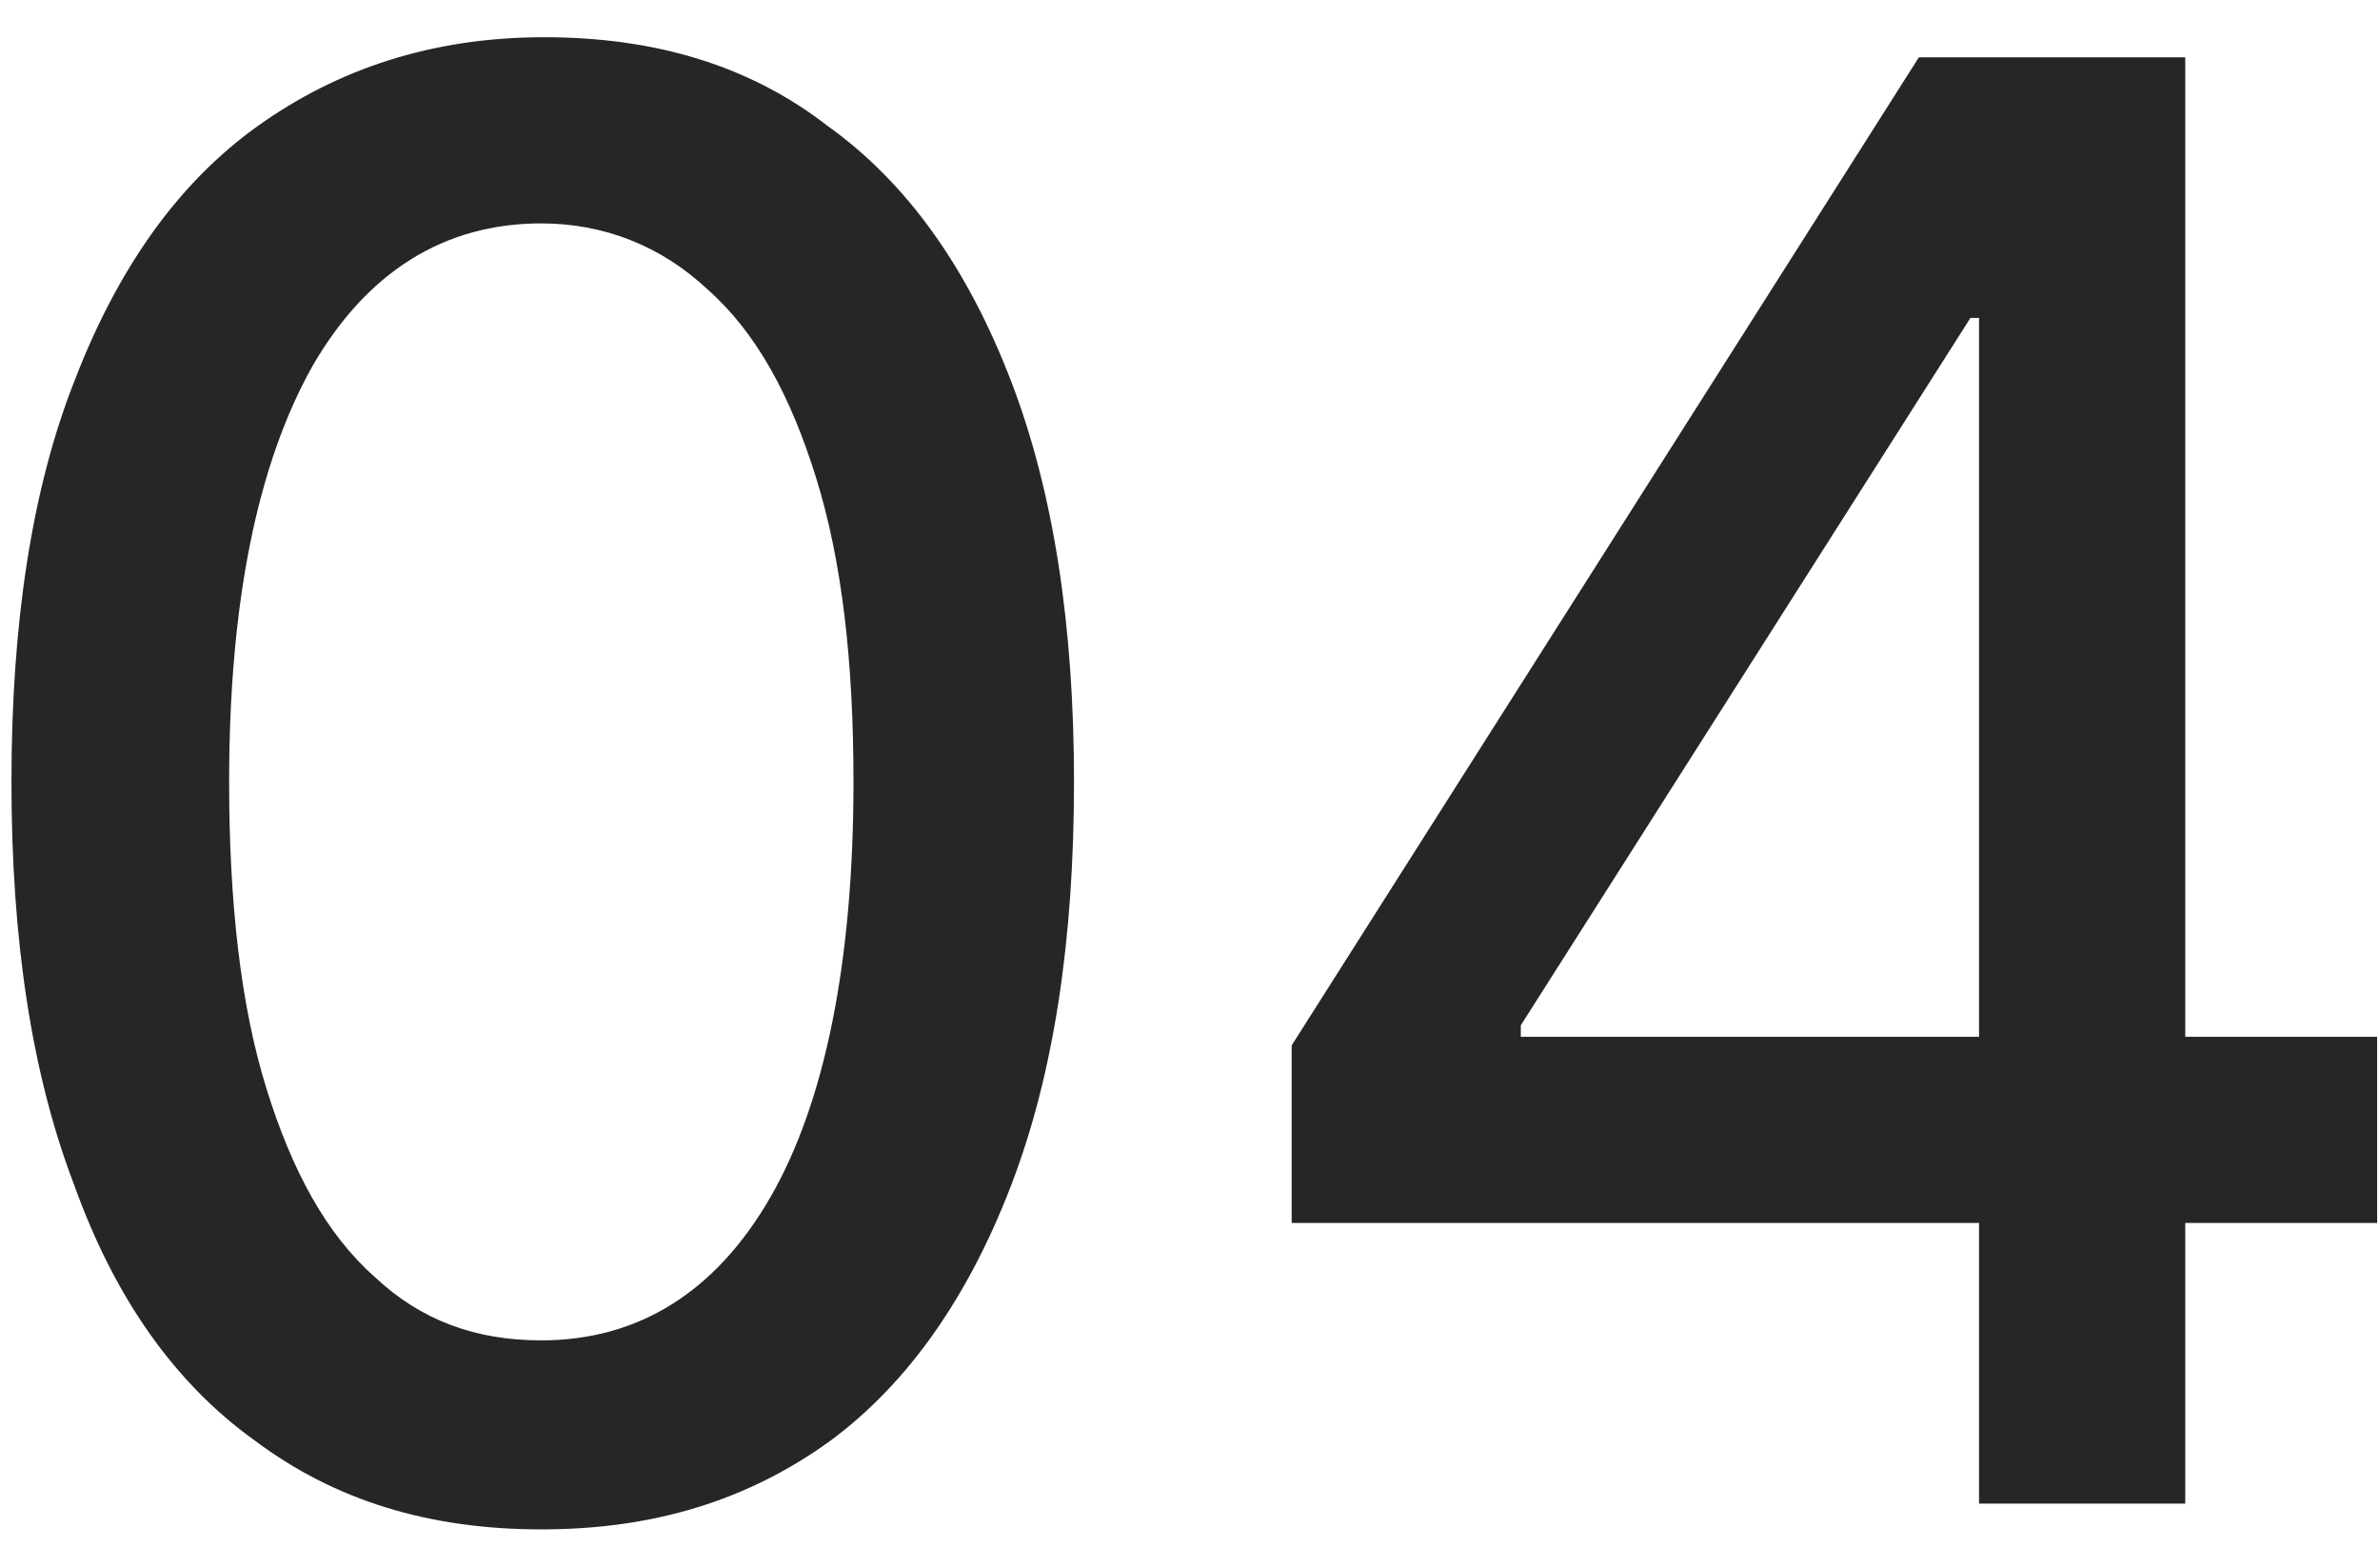
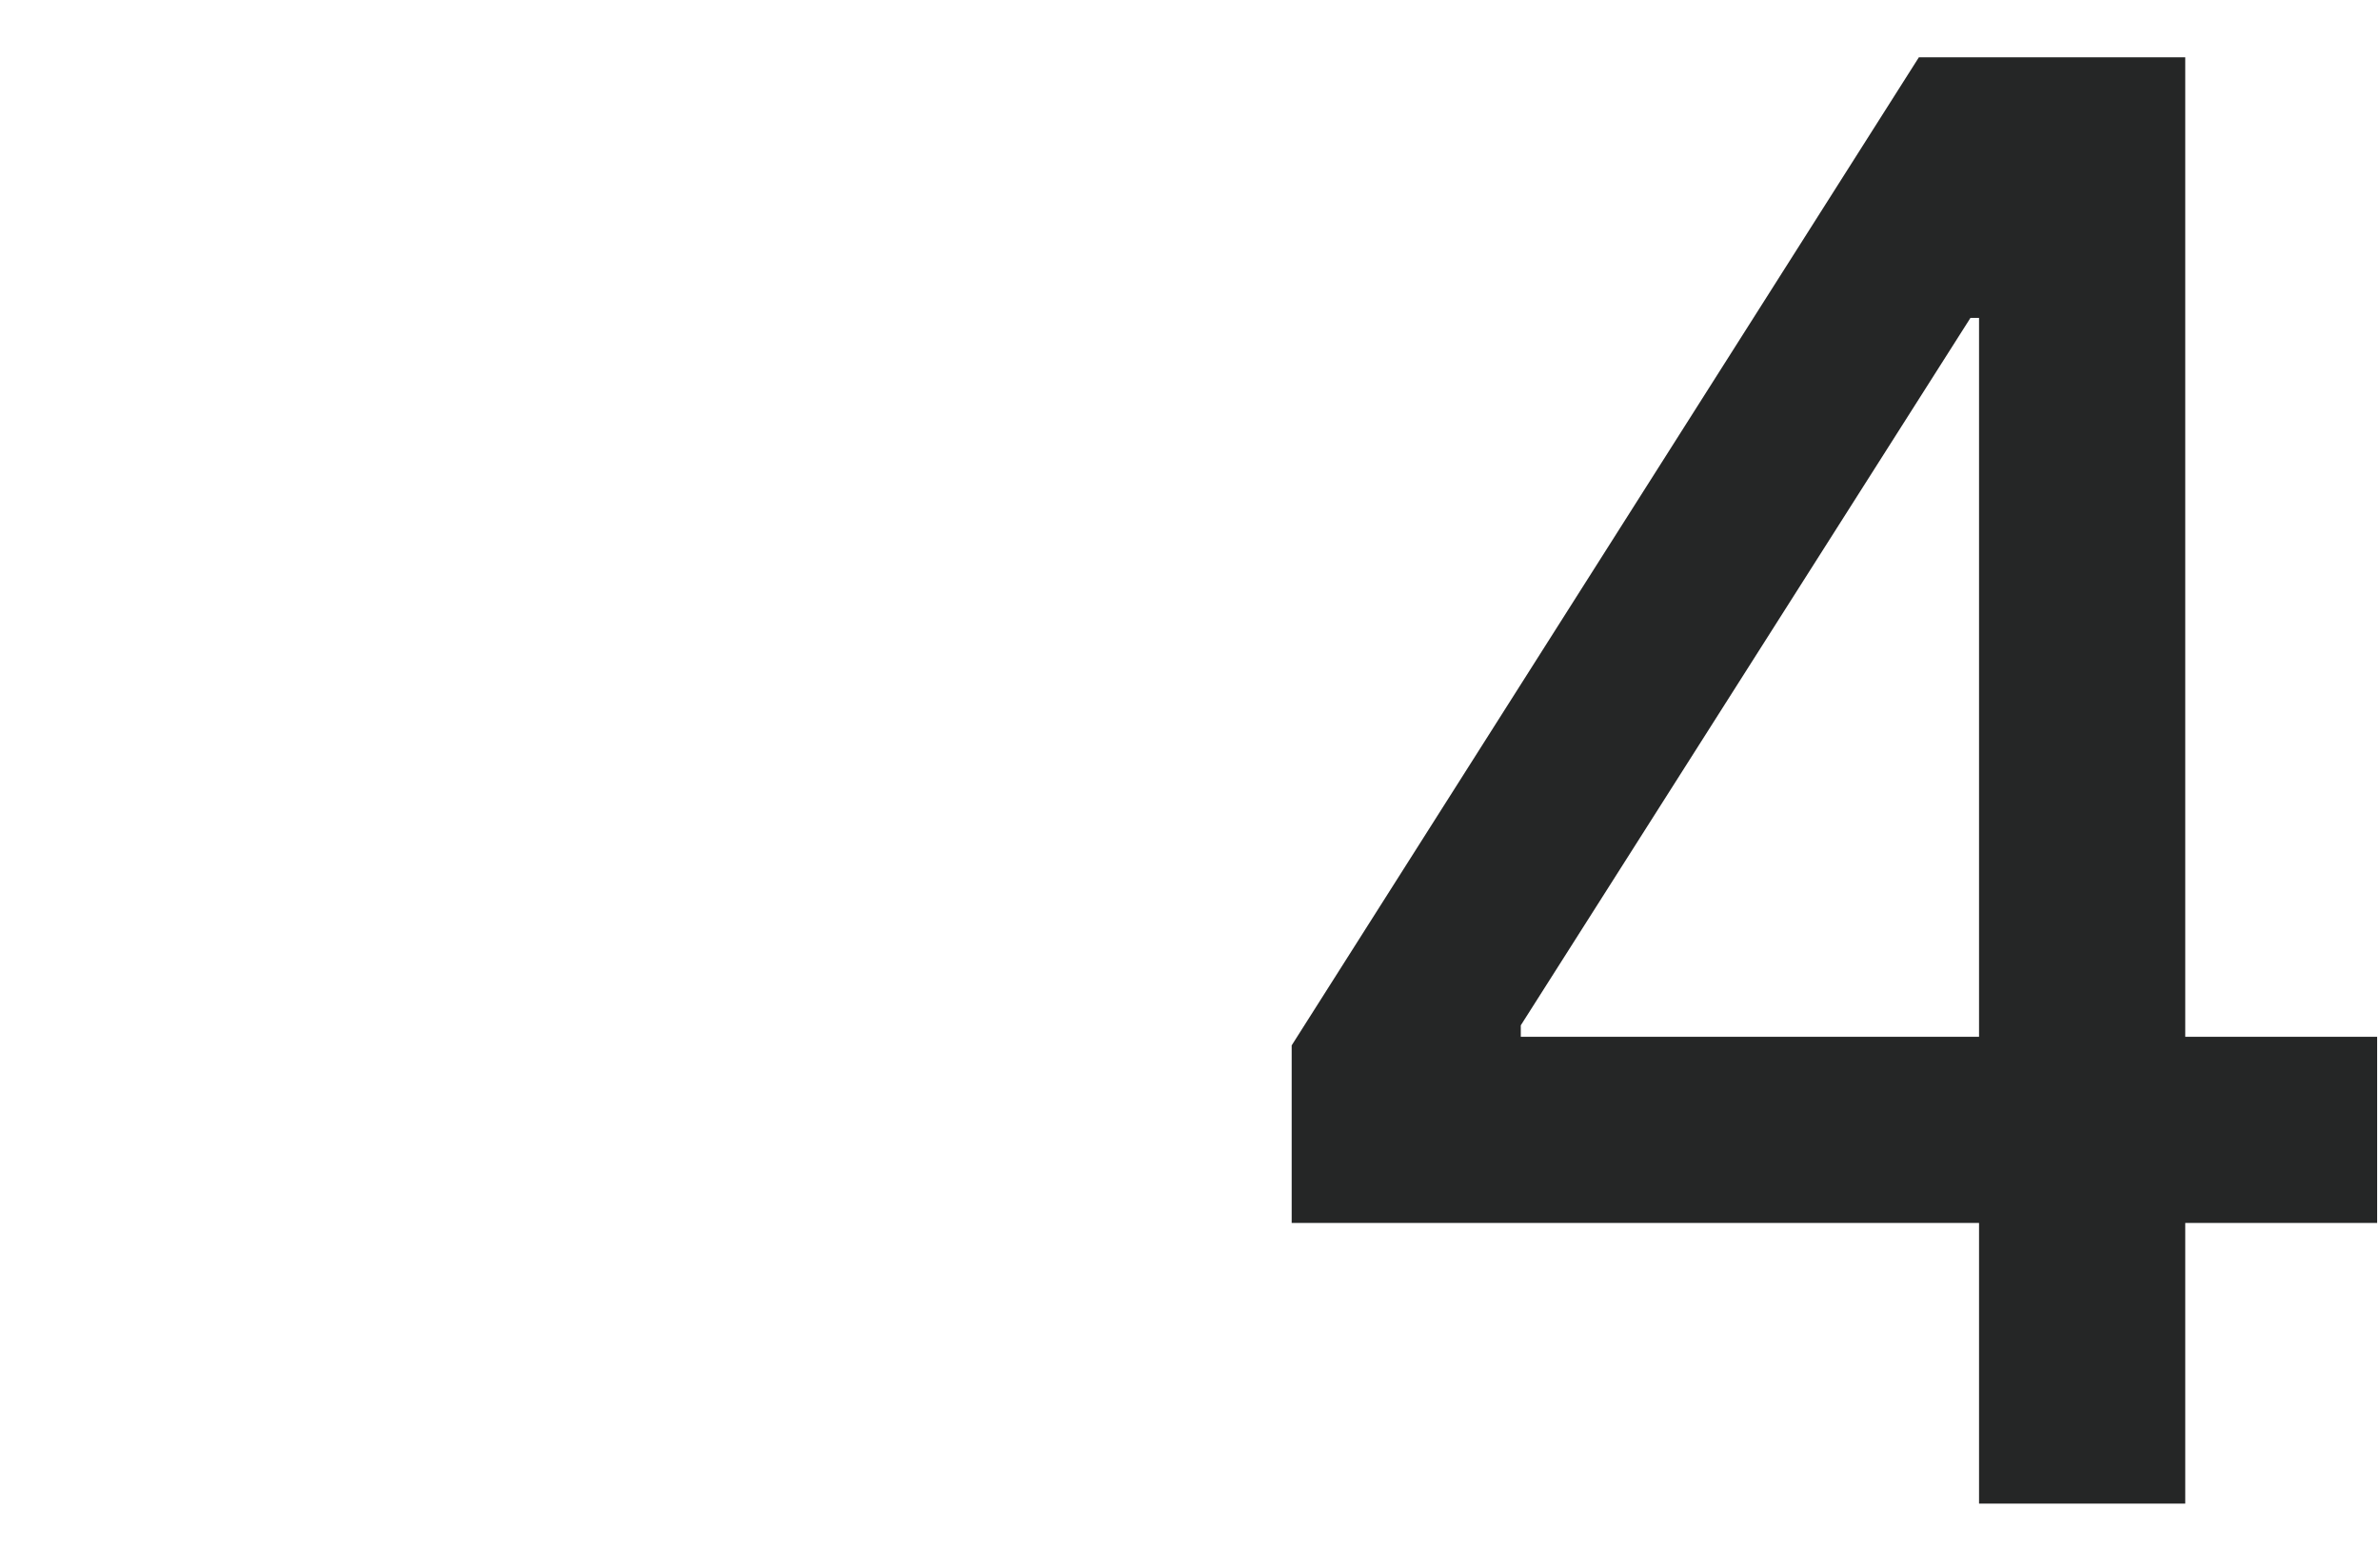
<svg xmlns="http://www.w3.org/2000/svg" version="1.1" id="Laag_1" x="0px" y="0px" viewBox="0 0 83.1 54.7" style="enable-background:new 0 0 83.1 54.7;" xml:space="preserve">
  <style type="text/css">
	.st0{fill:#252626;}
</style>
  <title>stepp02</title>
  <g>
-     <path class="st0" d="M18.9,53.4c-3.9,0-7.2-1-10-3.1c-2.8-2-4.9-5-6.3-8.9c-1.5-3.9-2.2-8.6-2.2-14.1c0-5.5,0.7-10.2,2.2-14   C4.1,9.4,6.2,6.4,9,4.4c2.8-2,6.1-3.1,10-3.1c3.9,0,7.2,1,9.9,3.1c2.8,2,4.9,5,6.4,8.9c1.5,3.9,2.2,8.6,2.2,14   c0,5.5-0.7,10.2-2.2,14.1c-1.5,3.9-3.6,6.9-6.3,8.9C26.1,52.4,22.8,53.4,18.9,53.4z M18.9,46.8c3.4,0,6.1-1.7,8-5   c1.9-3.3,2.9-8.2,2.9-14.5c0-4.2-0.4-7.7-1.3-10.6c-0.9-2.9-2.1-5.1-3.8-6.6c-1.6-1.5-3.6-2.3-5.8-2.3c-3.4,0-6.1,1.7-8,5   C9,16.2,8,21,8,27.3c0,4.2,0.4,7.8,1.3,10.7c0.9,2.9,2.1,5.1,3.8,6.6C14.7,46.1,16.6,46.8,18.9,46.8z" />
    <path class="st0" d="M45.1,42.7v-6.2L67,2h4.9v9.1h-3.1L53.1,35.8v0.4h29.9v6.5H45.1z M69.1,52.5V40.8l0-2.8V2h7.2v50.5H69.1z" />
  </g>
</svg>